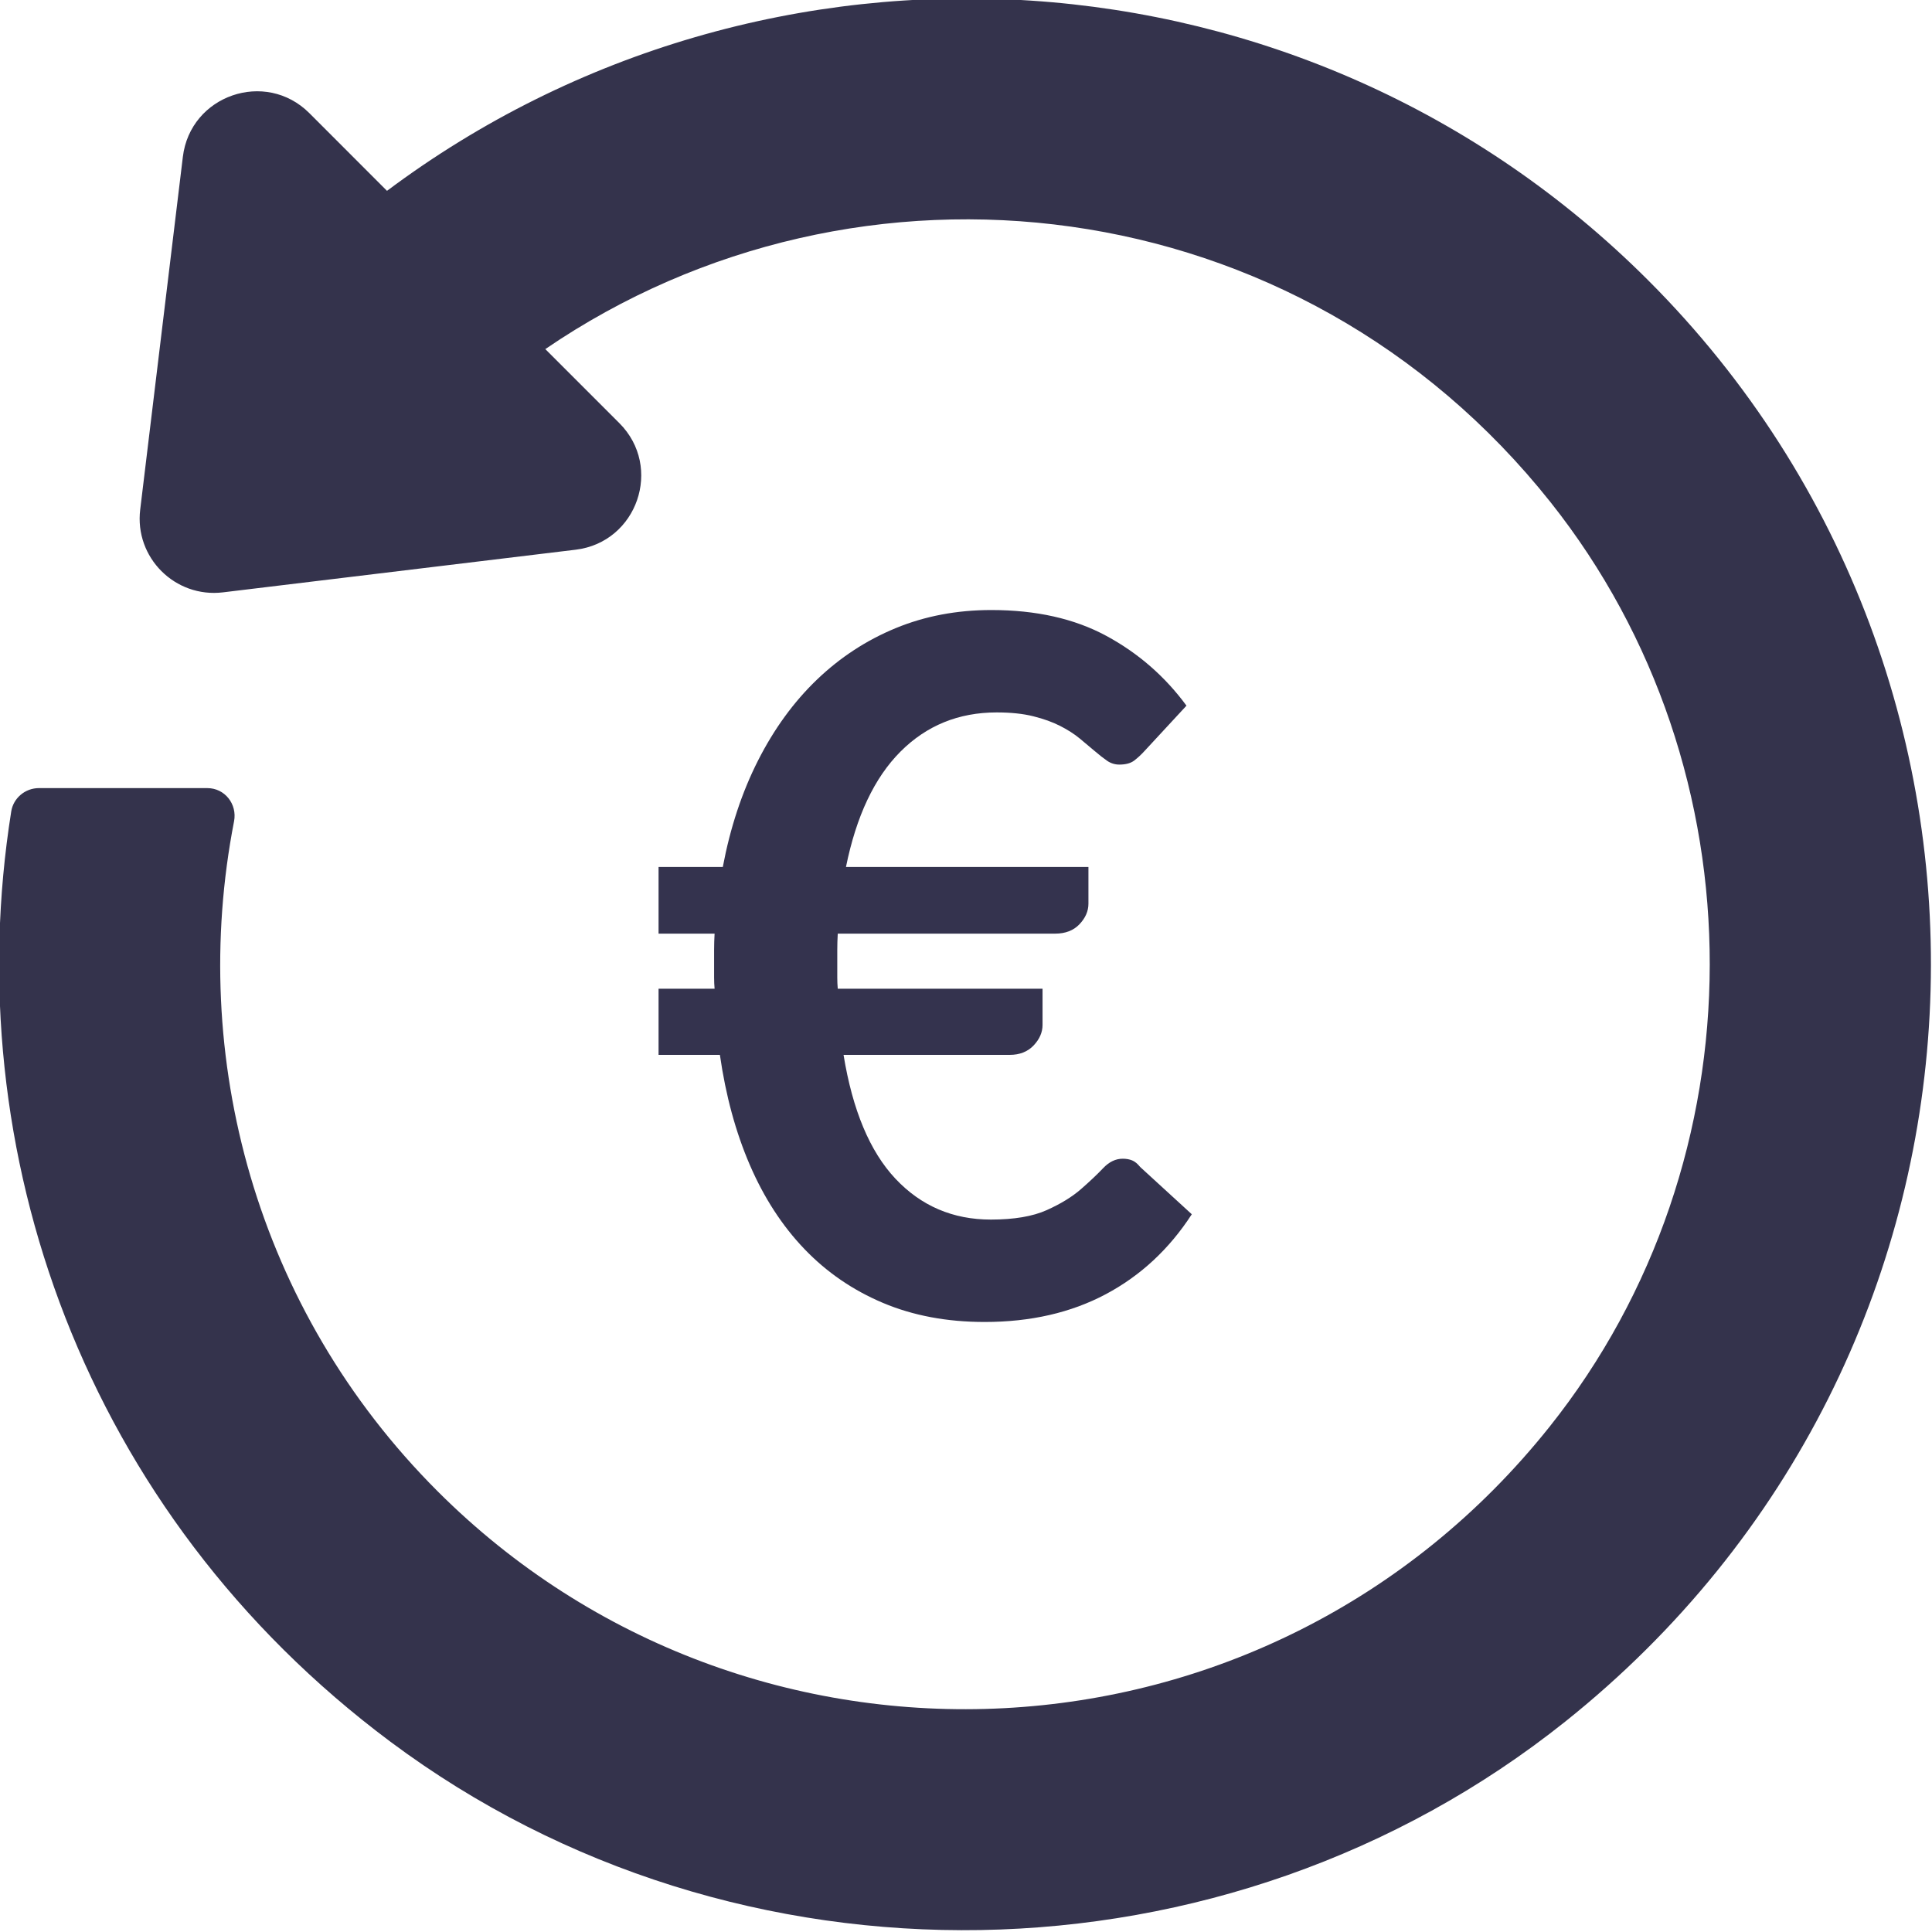
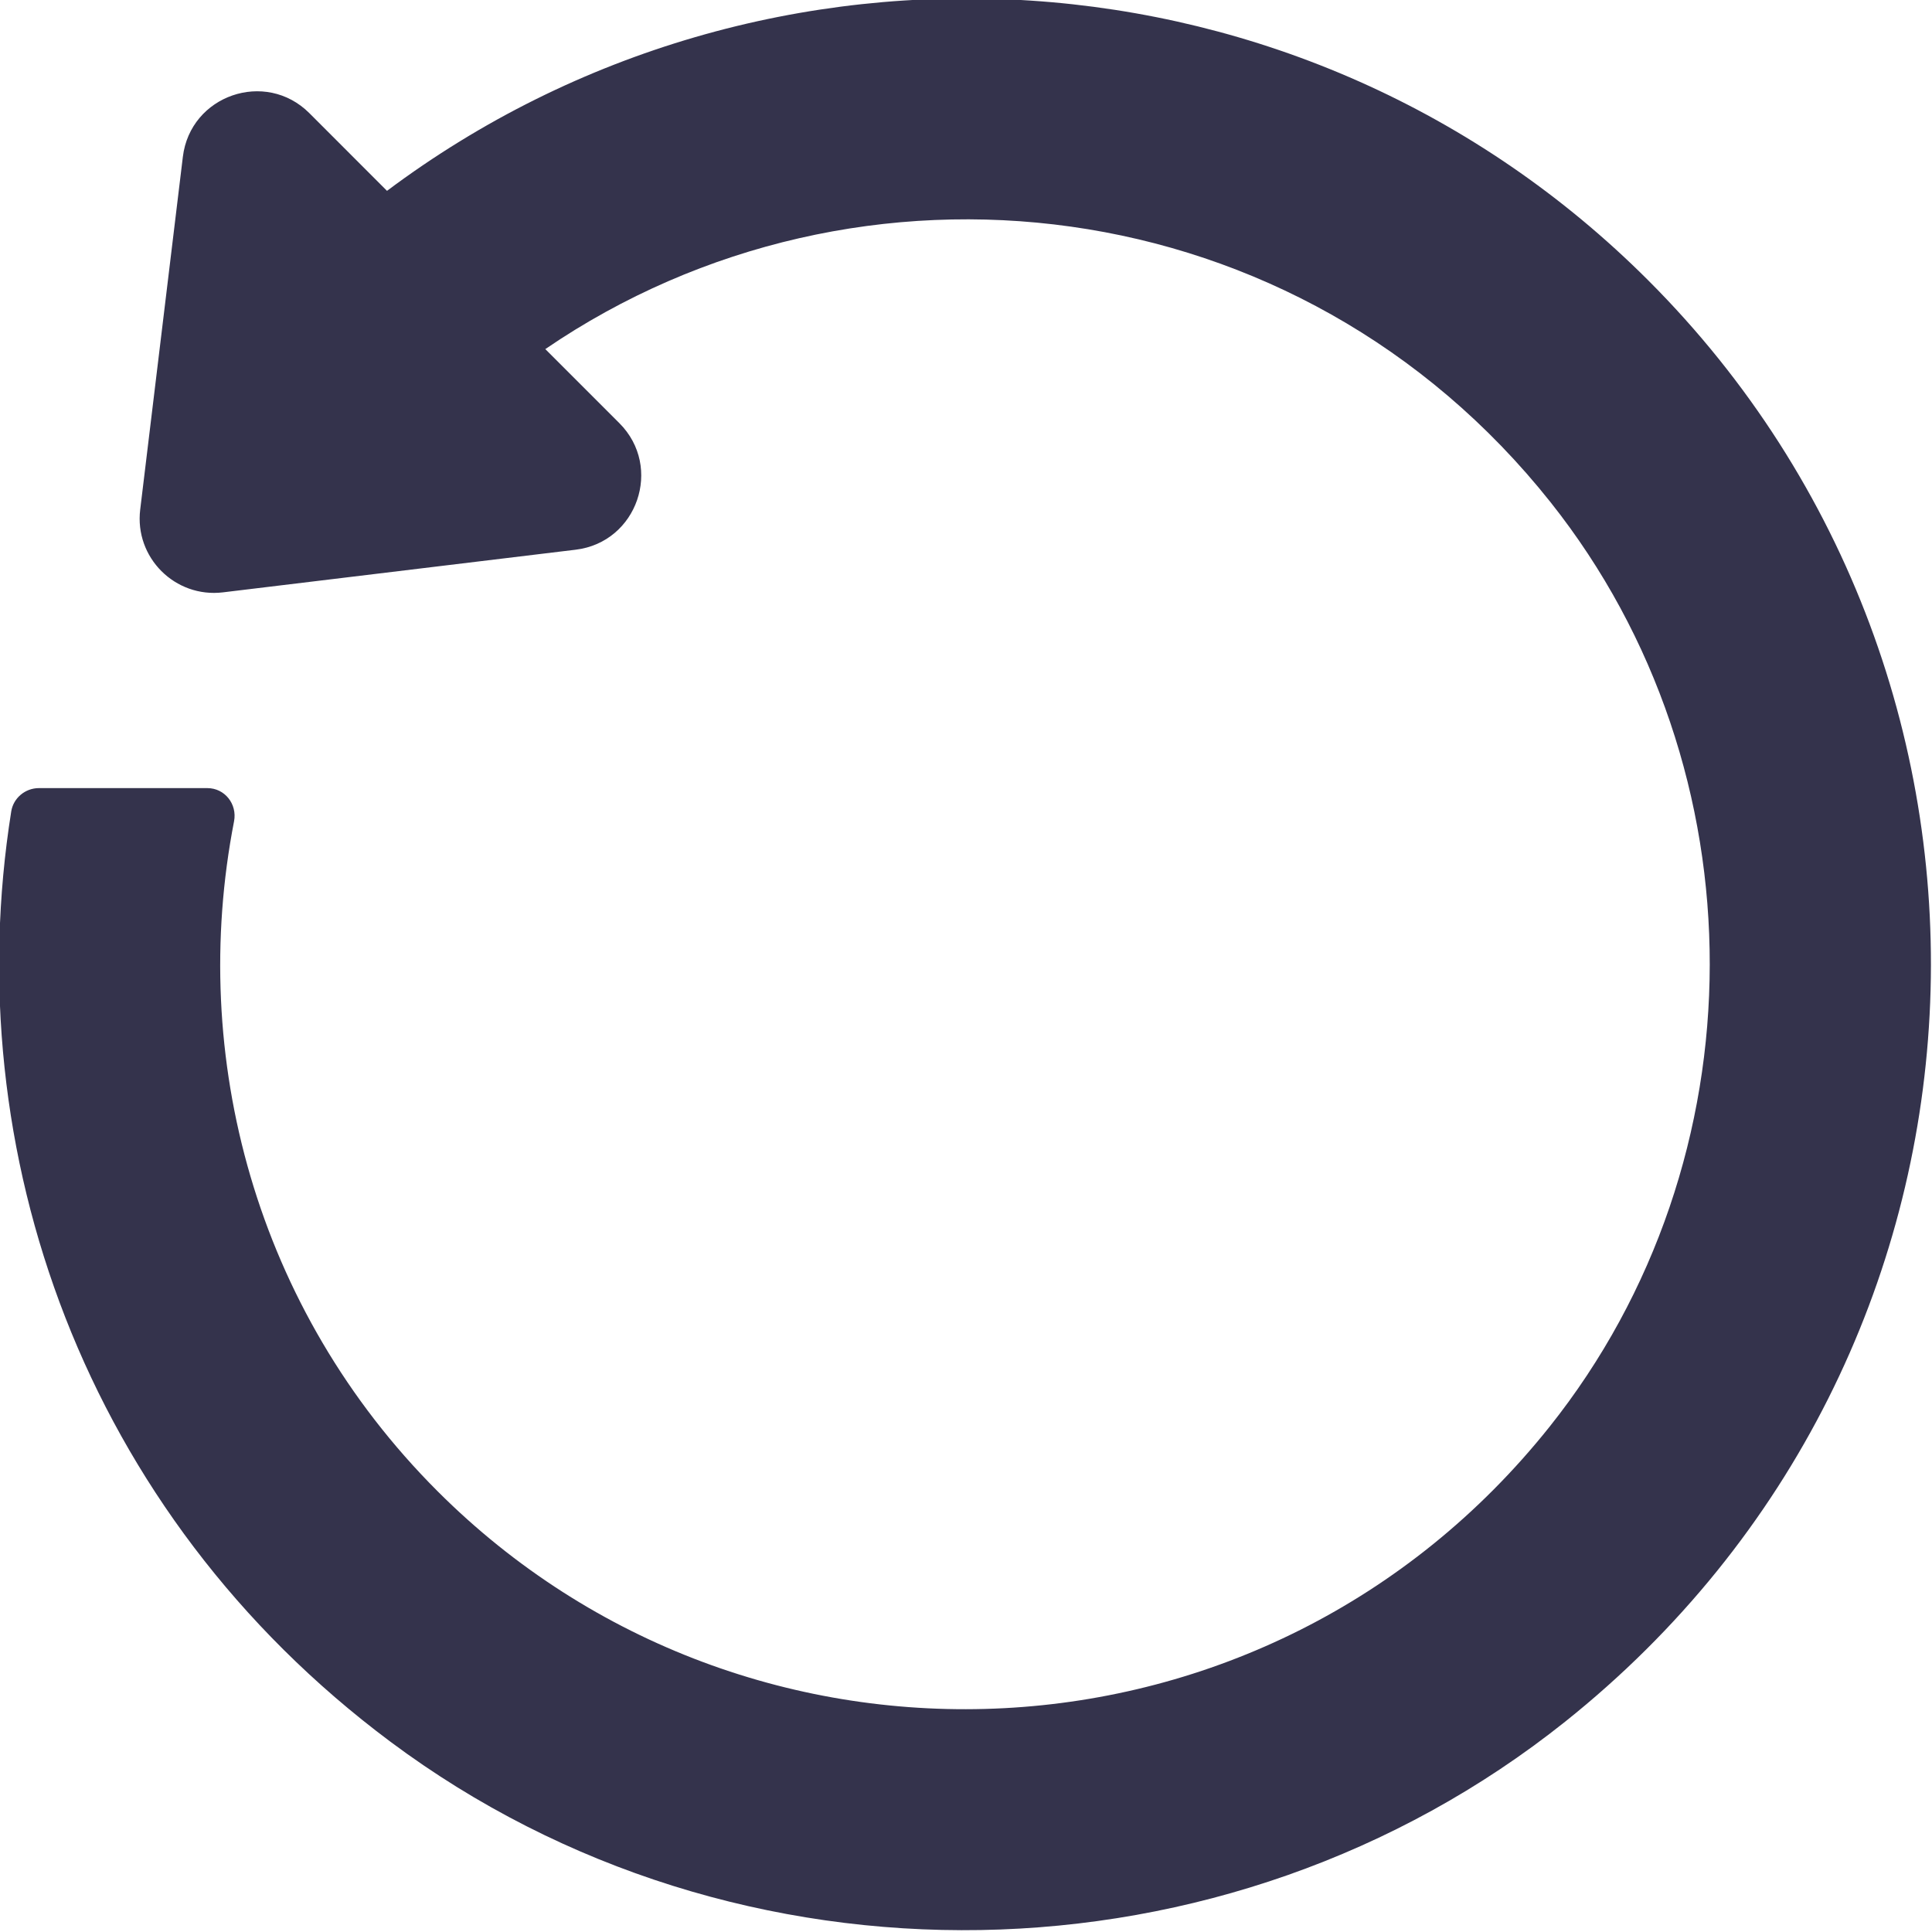
<svg xmlns="http://www.w3.org/2000/svg" width="100%" height="100%" viewBox="0 0 100 100" version="1.1" xml:space="preserve" style="fill-rule:evenodd;clip-rule:evenodd;stroke-linejoin:round;stroke-miterlimit:2;">
  <g transform="matrix(1,0,0,1,-0.235,5.863)">
-     <path d="M34.322,39.012L37.647,39.012C38.031,36.978 38.639,35.141 39.472,33.499C40.306,31.857 41.322,30.462 42.522,29.312C43.722,28.162 45.081,27.274 46.597,26.649C48.114,26.024 49.764,25.712 51.547,25.712C53.864,25.712 55.847,26.157 57.497,27.049C59.147,27.941 60.531,29.145 61.647,30.662L59.472,33.012C59.306,33.195 59.131,33.357 58.947,33.499C58.764,33.641 58.506,33.712 58.172,33.712C57.939,33.712 57.727,33.645 57.535,33.512C57.343,33.378 57.131,33.212 56.897,33.012C56.664,32.812 56.406,32.595 56.122,32.362C55.839,32.128 55.502,31.912 55.11,31.712C54.718,31.512 54.256,31.345 53.722,31.212C53.189,31.078 52.556,31.012 51.822,31.012C49.856,31.012 48.197,31.687 46.847,33.037C45.497,34.387 44.556,36.378 44.022,39.012L56.572,39.012L56.572,40.912C56.572,41.295 56.418,41.649 56.11,41.974C55.802,42.299 55.381,42.462 54.847,42.462L43.597,42.462C43.581,42.745 43.572,43.024 43.572,43.299L43.572,44.737C43.572,44.937 43.581,45.128 43.597,45.312L54.197,45.312L54.197,47.187C54.197,47.57 54.043,47.924 53.735,48.249C53.427,48.574 53.014,48.737 52.497,48.737L43.897,48.737C44.364,51.603 45.26,53.741 46.585,55.149C47.91,56.557 49.556,57.262 51.522,57.262C52.722,57.262 53.685,57.099 54.41,56.774C55.135,56.449 55.727,56.087 56.185,55.687C56.643,55.287 57.027,54.924 57.335,54.599C57.643,54.274 57.981,54.112 58.347,54.112C58.531,54.112 58.693,54.141 58.835,54.199C58.977,54.257 59.114,54.37 59.247,54.537L61.922,56.987C60.756,58.787 59.272,60.166 57.472,61.124C55.672,62.082 53.581,62.562 51.197,62.562C49.247,62.562 47.493,62.232 45.935,61.574C44.377,60.916 43.022,59.987 41.872,58.787C40.722,57.587 39.781,56.137 39.047,54.437C38.314,52.737 37.797,50.837 37.497,48.737L34.322,48.737L34.322,45.312L37.222,45.312C37.206,45.128 37.197,44.937 37.197,44.737L37.197,43.299C37.197,43.024 37.206,42.745 37.222,42.462L34.322,42.462L34.322,39.012Z" style="fill:rgb(52,51,78);fill-rule:nonzero;" />
-   </g>
+     </g>
  <g transform="matrix(2.859,0,0,2.859,-494.689,-494.727)">
    <path d="M202.869,178.118C196.648,171.897 186.883,171.372 180.035,176.497L178.63,175.091C177.835,174.296 176.474,174.766 176.339,175.882L175.567,182.267C175.461,183.135 176.198,183.871 177.066,183.766L183.451,182.994C184.566,182.859 185.036,181.498 184.242,180.703L182.901,179.362C188.57,175.49 196.545,176.398 201.1,182.134C204.951,186.985 204.942,194.034 201.079,198.876C195.972,205.277 186.575,205.664 180.949,200.038C177.658,196.747 176.438,192.169 177.266,187.911C177.326,187.6 177.099,187.31 176.782,187.31L173.733,187.31C173.486,187.31 173.27,187.489 173.232,187.733C172.256,193.868 174.536,200.424 180.095,204.573C186.377,209.262 195.238,209.1 201.365,204.211C209.66,197.591 210.162,185.41 202.869,178.118Z" style="fill:rgb(52,51,76);fill-rule:nonzero;" />
  </g>
</svg>